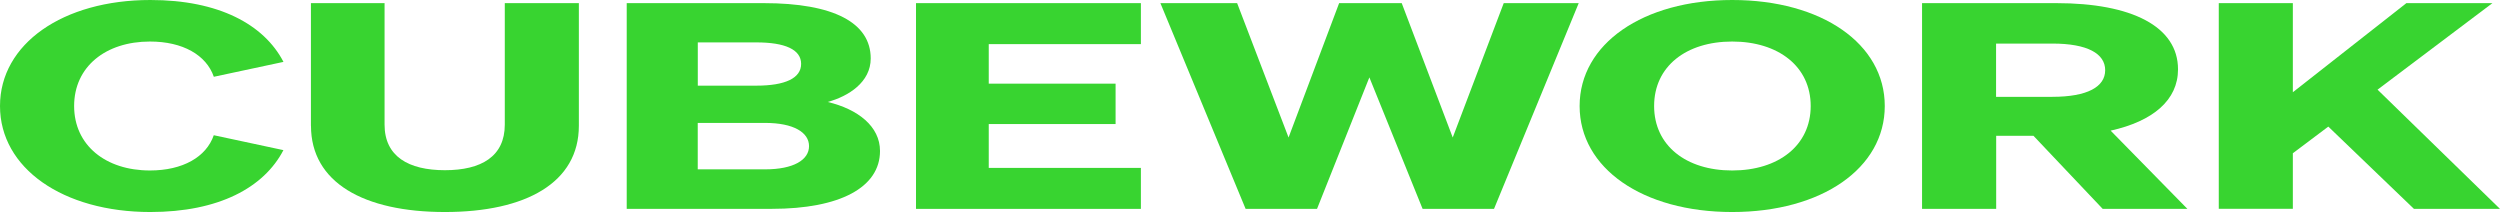
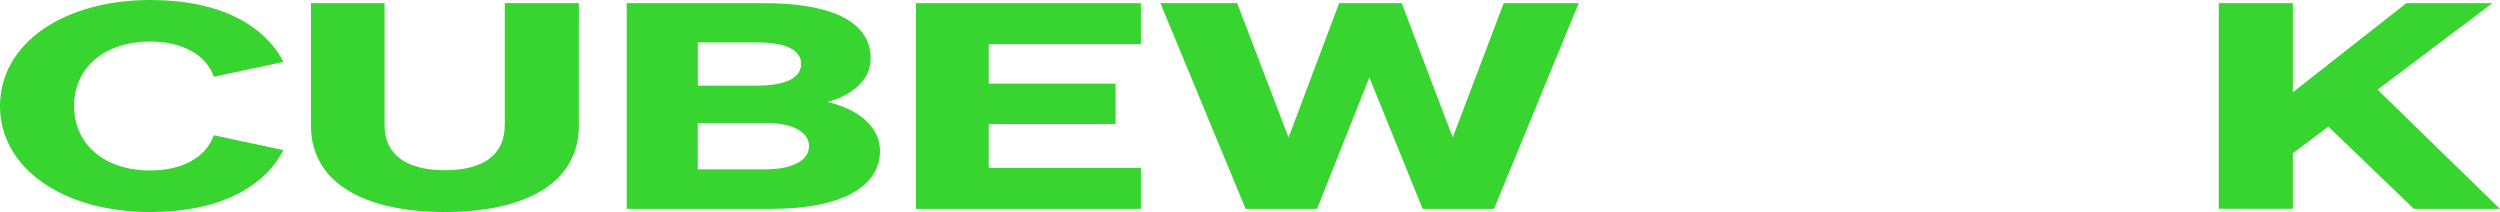
<svg xmlns="http://www.w3.org/2000/svg" width="283" height="24" viewBox="0 0 283 24" fill="none">
  <g clip-path="url(#clip0_4317_186)">
    <path d="M16.97 19.298C20.688 19.298 23.348 17.776 24.2 15.307L32.083 16.994C29.877 21.243 24.75 24 17.018 24C7.128 24 0 19.041 0 12C0 4.959 7.128 0 17.024 0C24.756 0 29.877 2.757 32.089 7.006L24.206 8.692C23.354 6.228 20.694 4.702 16.976 4.702C11.952 4.702 8.391 7.556 8.391 12C8.391 16.444 11.958 19.298 16.976 19.298H16.97Z" fill="#38D430" />
    <path d="M35.197 14.238V0.355H43.533V14.109C43.533 17.709 46.248 19.267 50.365 19.267C54.482 19.267 57.142 17.709 57.142 14.109V0.355H65.527V14.238C65.527 20.661 59.554 24 50.365 24C41.176 24 35.203 20.661 35.203 14.238H35.197Z" fill="#38D430" />
    <path d="M70.95 0.355H86.462C94.346 0.355 98.565 2.562 98.565 6.615C98.565 9.306 96.056 10.895 93.692 11.543C97.108 12.355 99.617 14.3 99.617 17.088C99.617 21.208 95.095 23.641 87.363 23.641H70.944V0.355H70.95ZM85.616 9.696C88.88 9.696 90.688 8.853 90.688 7.232C90.688 5.612 88.88 4.799 85.616 4.799H78.99V9.696H85.616ZM78.984 19.17H86.613C89.829 19.17 91.583 18.1 91.583 16.542C91.583 14.983 89.823 13.914 86.613 13.914H78.984V19.17Z" fill="#38D430" />
    <path d="M129.149 0.355V4.995H111.926V9.47H126.284V14.042H111.926V19.006H129.149V23.645H103.692V0.355H129.149Z" fill="#38D430" />
    <path d="M158.675 0.355L164.449 15.565L170.222 0.355H178.71L169.122 23.645H161.039L155.012 8.759L149.087 23.645H141.004L131.356 0.355H140.043L145.865 15.565L151.59 0.355H158.669H158.675Z" fill="#38D430" />
-     <path d="M196.084 0C206.229 0 213.356 4.963 213.356 12C213.356 19.037 206.229 24 196.084 24C185.94 24 178.813 19.037 178.813 12C178.813 4.963 185.989 0 196.084 0ZM196.084 4.702C190.861 4.702 187.246 7.525 187.246 12C187.246 16.475 190.861 19.298 196.084 19.298C201.308 19.298 204.971 16.475 204.971 12C204.971 7.525 201.308 4.702 196.084 4.702Z" fill="#38D430" />
-     <path d="M225.961 23.645H217.576V0.355H232.792C241.28 0.355 246.552 2.984 246.552 7.849C246.552 11.321 243.741 13.718 238.923 14.788L247.61 23.641H238.022L230.187 15.37H225.967V23.641L225.961 23.645ZM232.333 10.961C236.299 10.961 238.306 9.825 238.306 7.947C238.306 6.068 236.299 4.932 232.333 4.932H225.955V10.965H232.333V10.961Z" fill="#38D430" />
    <path d="M259.55 10.442L272.402 0.355H282.142L269.138 10.149L282.994 23.641H273.255L263.564 14.331L259.55 17.346V23.637H251.165V0.355H259.55V10.442Z" fill="#38D430" />
  </g>
  <defs>
    <clipPath id="clip0_4317_186">
      <rect width="283" height="24" fill="white" />
    </clipPath>
  </defs>
</svg>